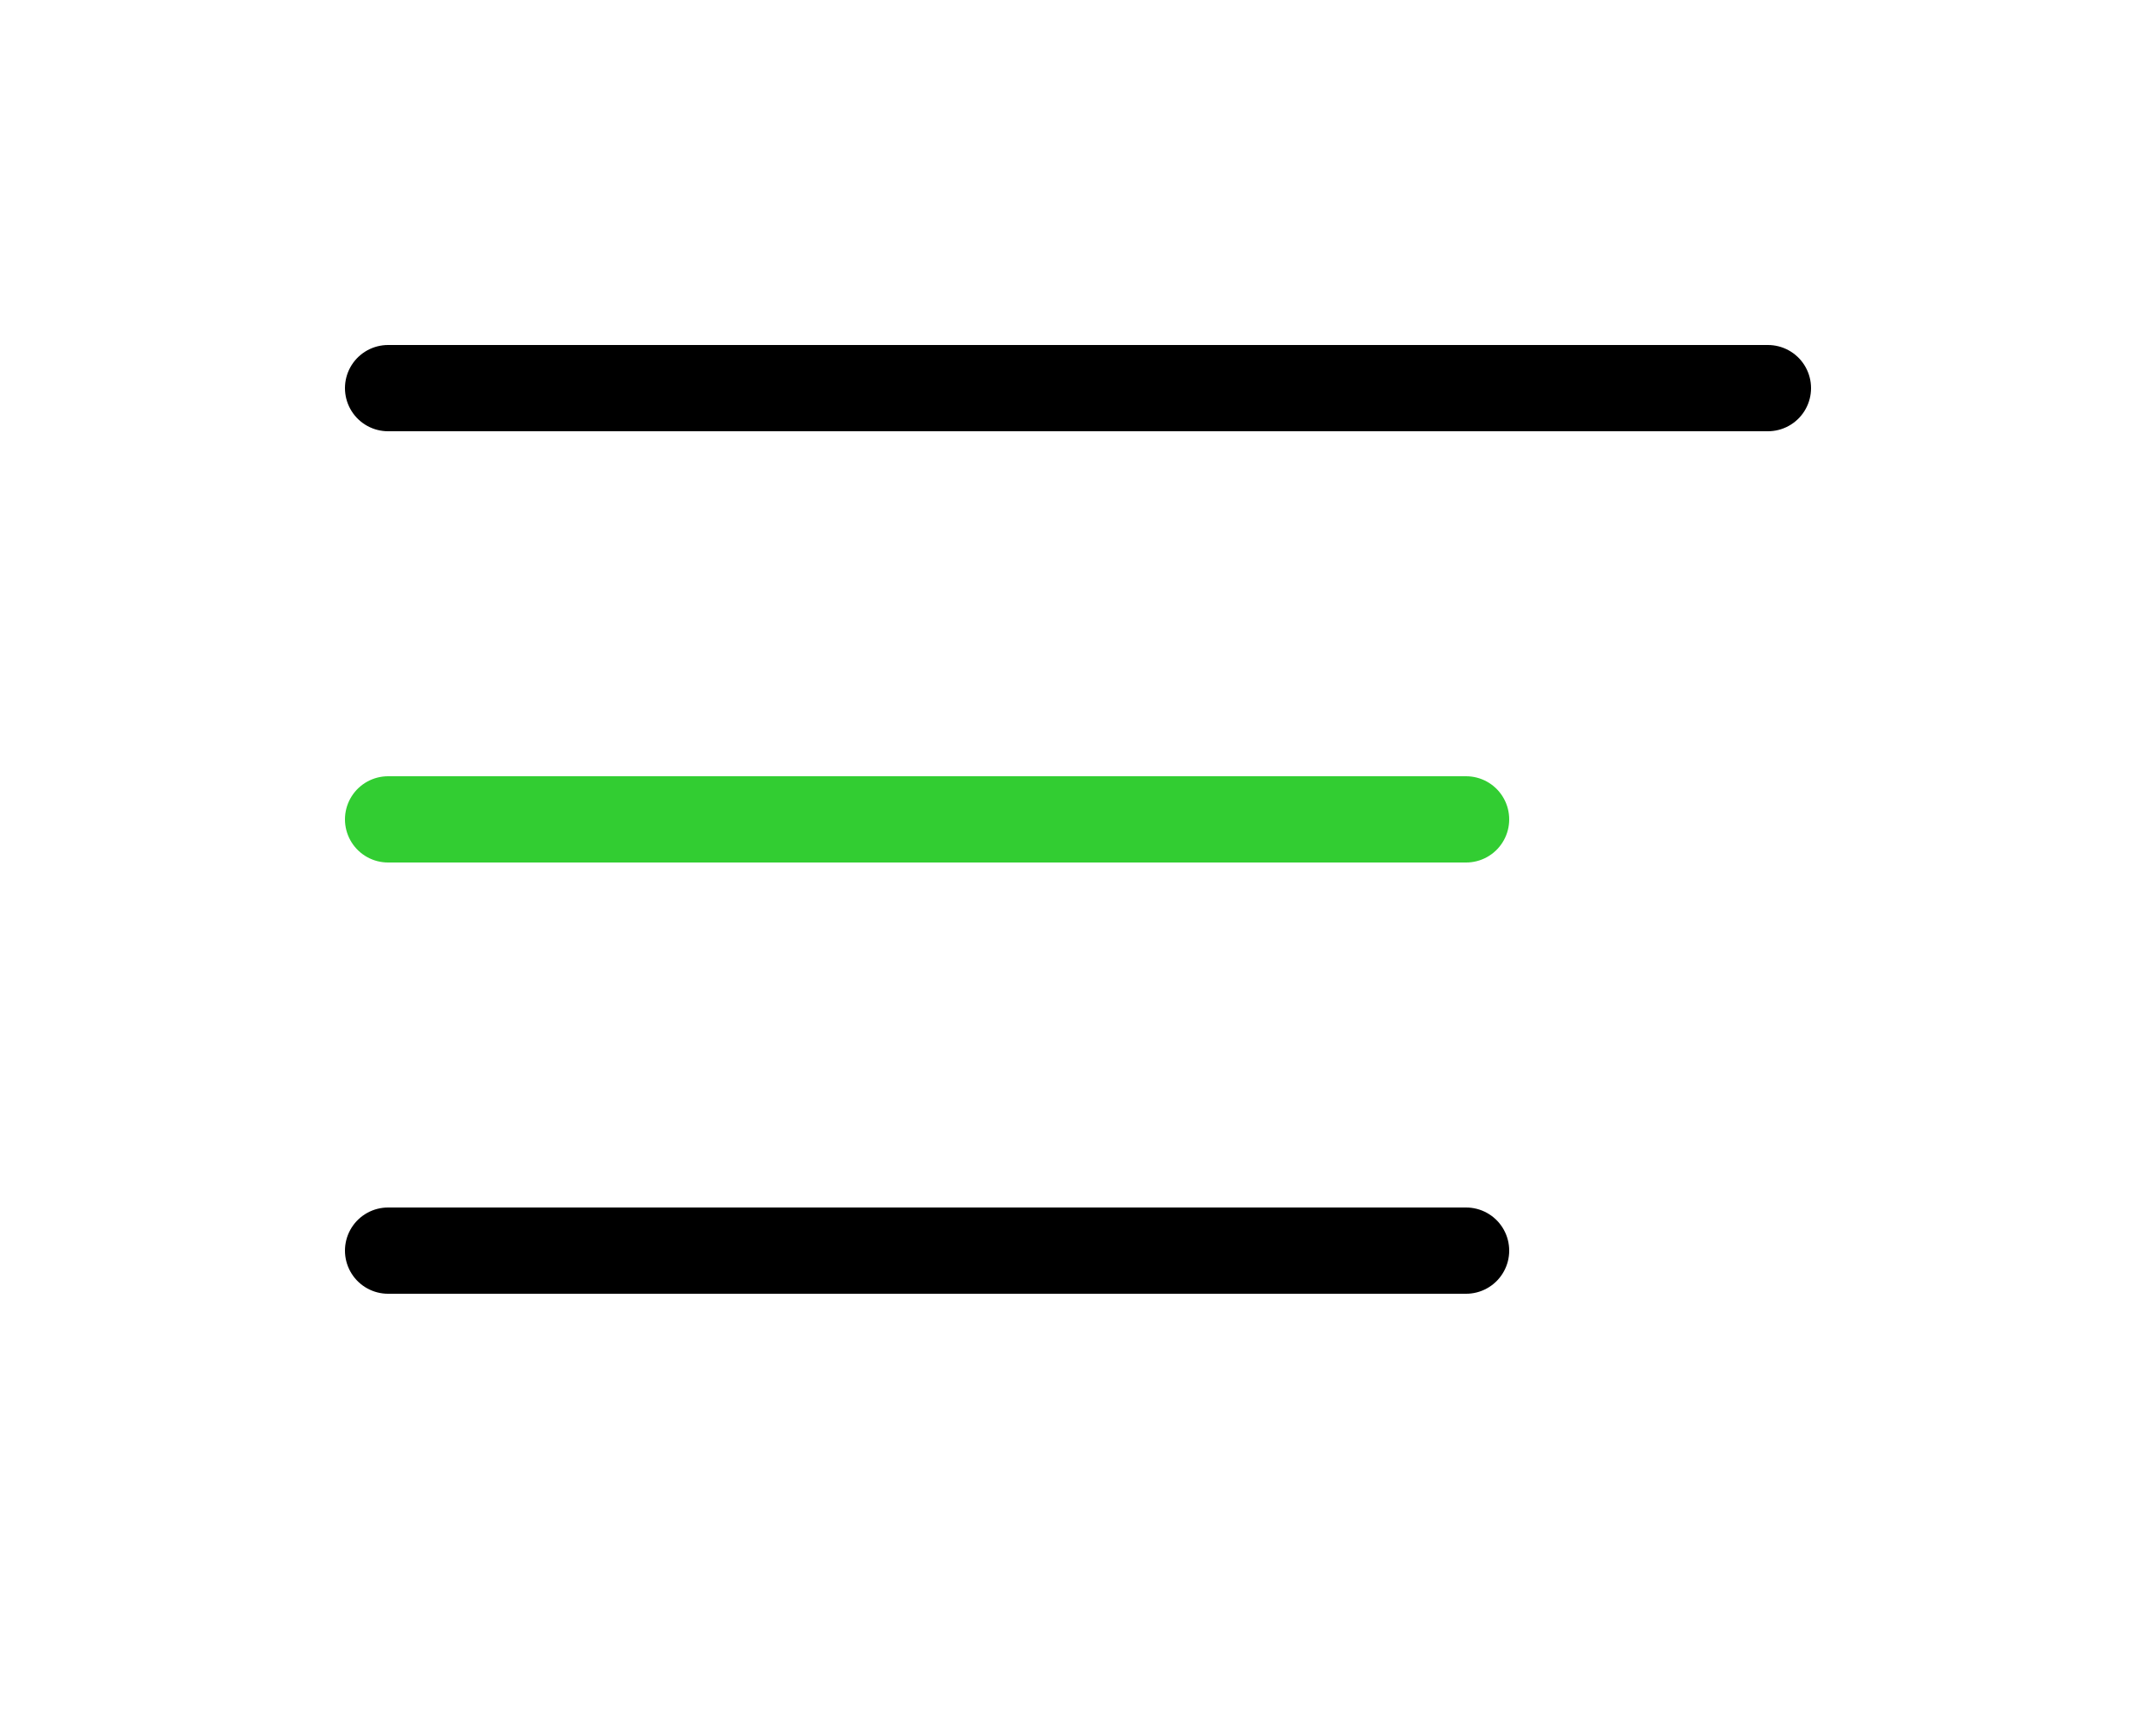
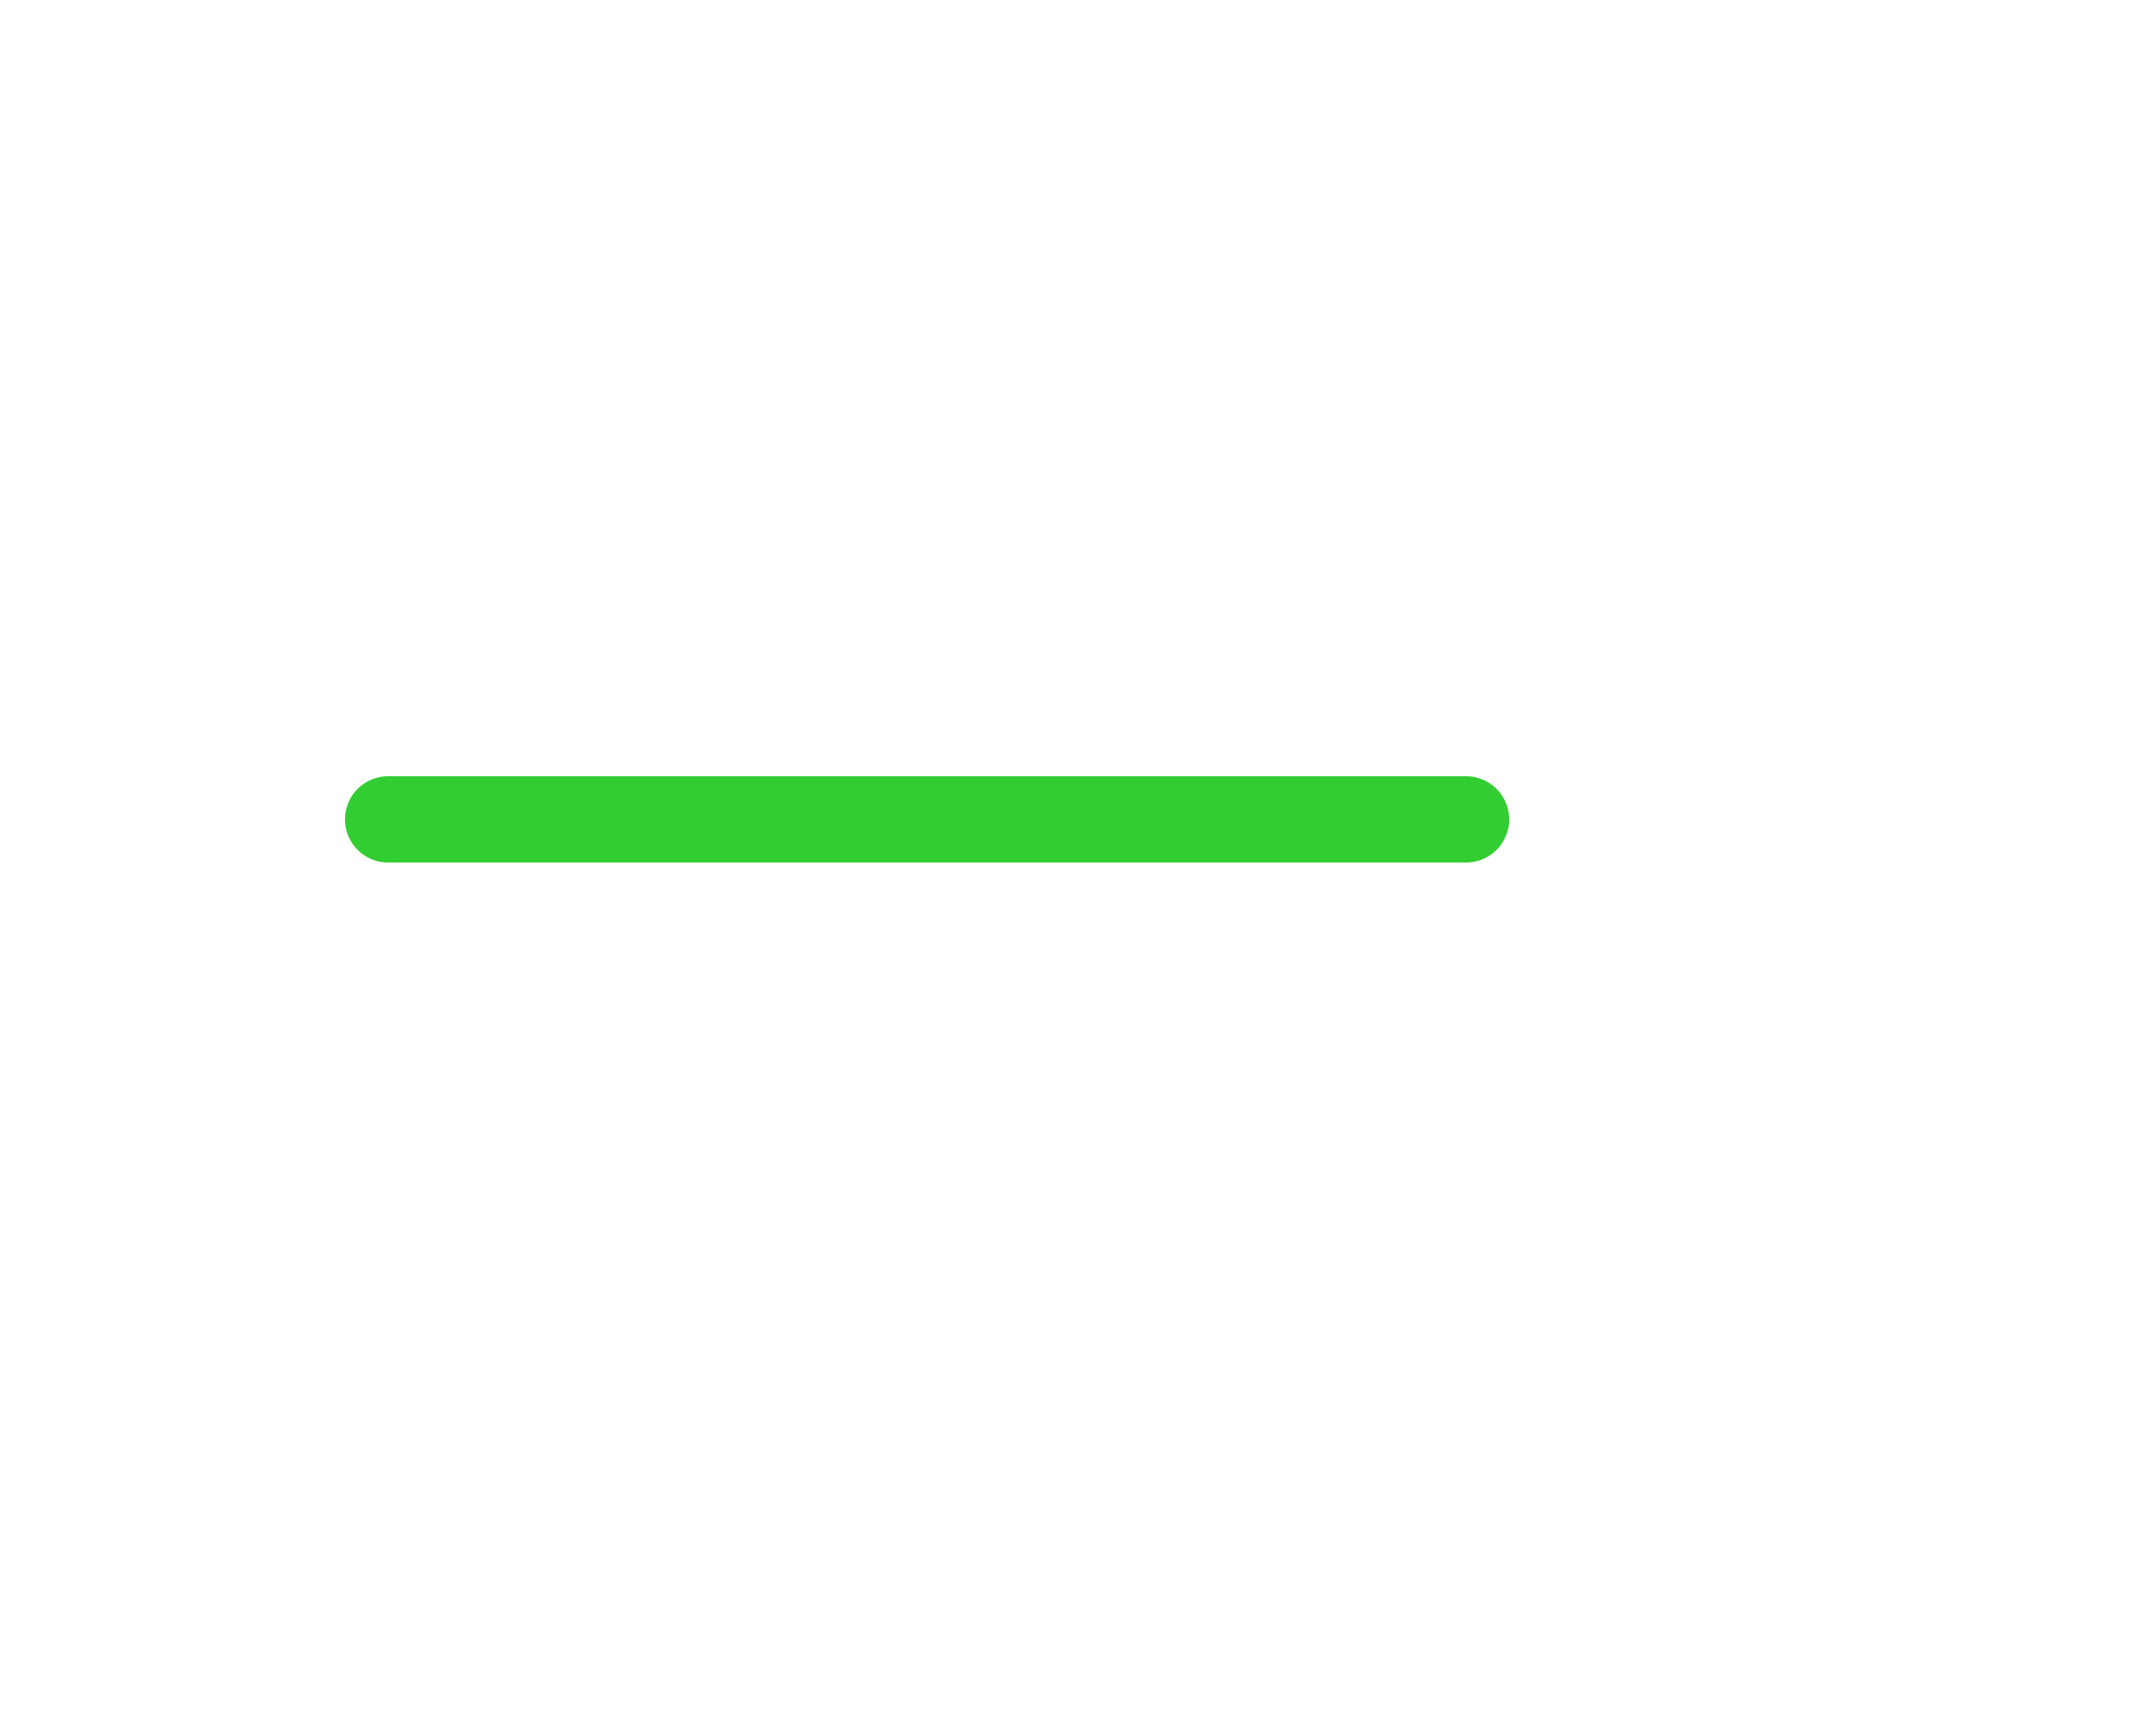
<svg xmlns="http://www.w3.org/2000/svg" width="50" height="40" viewBox="0 0 50 40" fill="none">
-   <line x1="9" y1="9" x2="41" y2="9" stroke="black" stroke-width="2" stroke-linecap="round" />
  <line x1="9" y1="19" x2="34" y2="19" stroke="#32CD32" stroke-width="2" stroke-linecap="round" />
-   <line x1="9" y1="29" x2="34" y2="29" stroke="black" stroke-width="2" stroke-linecap="round" />
</svg>